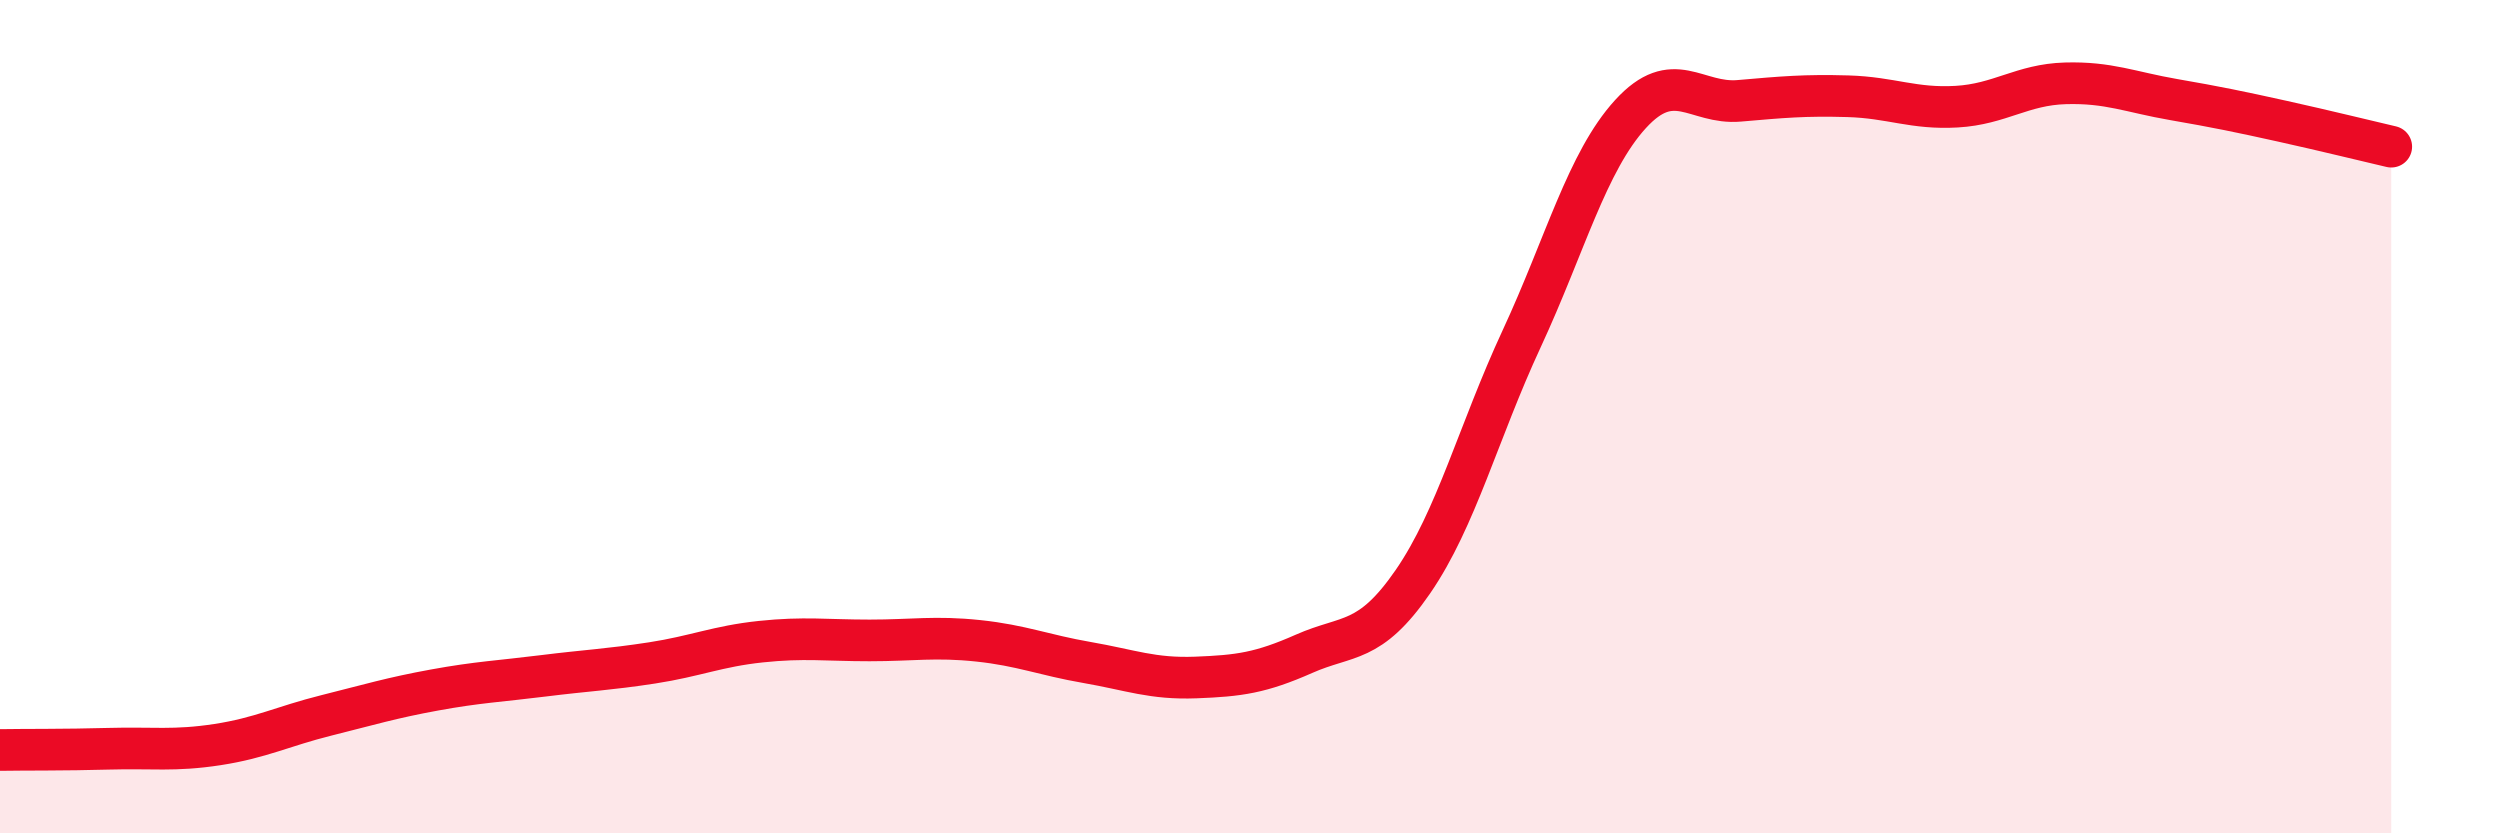
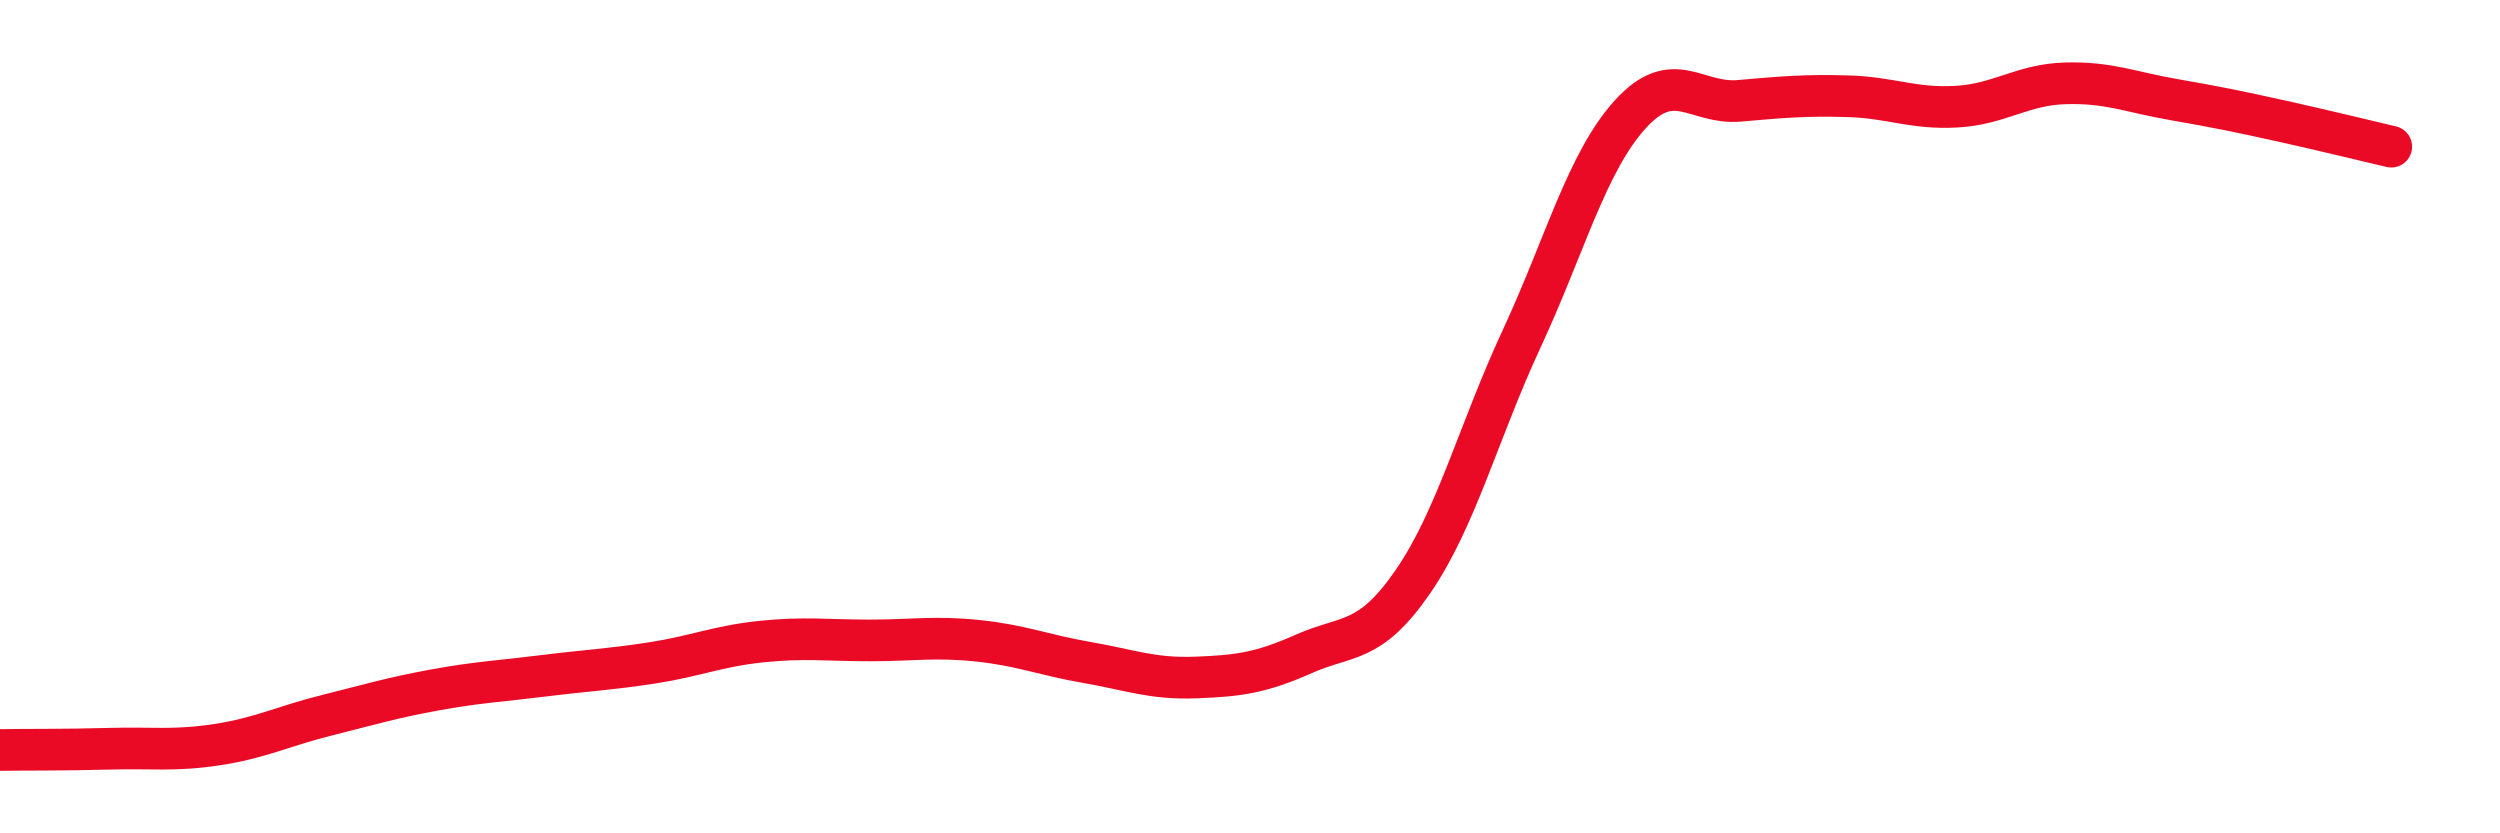
<svg xmlns="http://www.w3.org/2000/svg" width="60" height="20" viewBox="0 0 60 20">
-   <path d="M 0,18 C 0.52,17.99 1.57,18 2.61,17.97 C 3.65,17.94 4.18,18.03 5.22,17.87 C 6.26,17.71 6.79,17.43 7.83,17.17 C 8.87,16.91 9.39,16.75 10.43,16.56 C 11.47,16.37 12,16.35 13.04,16.22 C 14.08,16.09 14.61,16.07 15.65,15.91 C 16.69,15.75 17.22,15.51 18.26,15.4 C 19.3,15.29 19.83,15.37 20.87,15.37 C 21.91,15.37 22.44,15.27 23.48,15.38 C 24.52,15.49 25.05,15.72 26.09,15.9 C 27.13,16.08 27.66,16.3 28.7,16.26 C 29.74,16.22 30.26,16.15 31.3,15.69 C 32.34,15.23 32.87,15.47 33.91,13.96 C 34.95,12.45 35.48,10.37 36.52,8.13 C 37.56,5.89 38.09,3.88 39.13,2.74 C 40.17,1.6 40.7,2.51 41.74,2.42 C 42.78,2.33 43.31,2.28 44.35,2.31 C 45.39,2.34 45.92,2.62 46.96,2.56 C 48,2.5 48.53,2.03 49.57,2 C 50.61,1.97 51.13,2.21 52.17,2.39 C 53.21,2.57 53.74,2.68 54.78,2.91 C 55.82,3.14 56.87,3.4 57.39,3.52L57.39 20L0 20Z" fill="#EB0A25" opacity="0.1" stroke-linecap="round" stroke-linejoin="round" />
  <path d="M 0,18 C 0.52,17.99 1.57,18 2.61,17.97 C 3.65,17.94 4.18,18.03 5.22,17.87 C 6.26,17.71 6.79,17.43 7.83,17.17 C 8.87,16.91 9.39,16.75 10.43,16.56 C 11.47,16.37 12,16.35 13.04,16.22 C 14.08,16.09 14.61,16.07 15.65,15.91 C 16.69,15.75 17.22,15.51 18.26,15.4 C 19.3,15.29 19.83,15.37 20.87,15.37 C 21.91,15.37 22.44,15.27 23.48,15.38 C 24.52,15.49 25.05,15.72 26.09,15.9 C 27.13,16.08 27.66,16.3 28.7,16.26 C 29.74,16.22 30.26,16.15 31.3,15.69 C 32.34,15.23 32.87,15.47 33.91,13.96 C 34.95,12.45 35.48,10.37 36.52,8.13 C 37.56,5.89 38.09,3.88 39.13,2.74 C 40.17,1.6 40.7,2.51 41.74,2.42 C 42.78,2.33 43.31,2.28 44.35,2.31 C 45.39,2.34 45.92,2.62 46.96,2.56 C 48,2.5 48.53,2.03 49.57,2 C 50.61,1.97 51.13,2.21 52.17,2.39 C 53.21,2.57 53.74,2.68 54.78,2.91 C 55.82,3.14 56.87,3.4 57.39,3.52" stroke="#EB0A25" stroke-width="1" fill="none" stroke-linecap="round" stroke-linejoin="round" />
</svg>